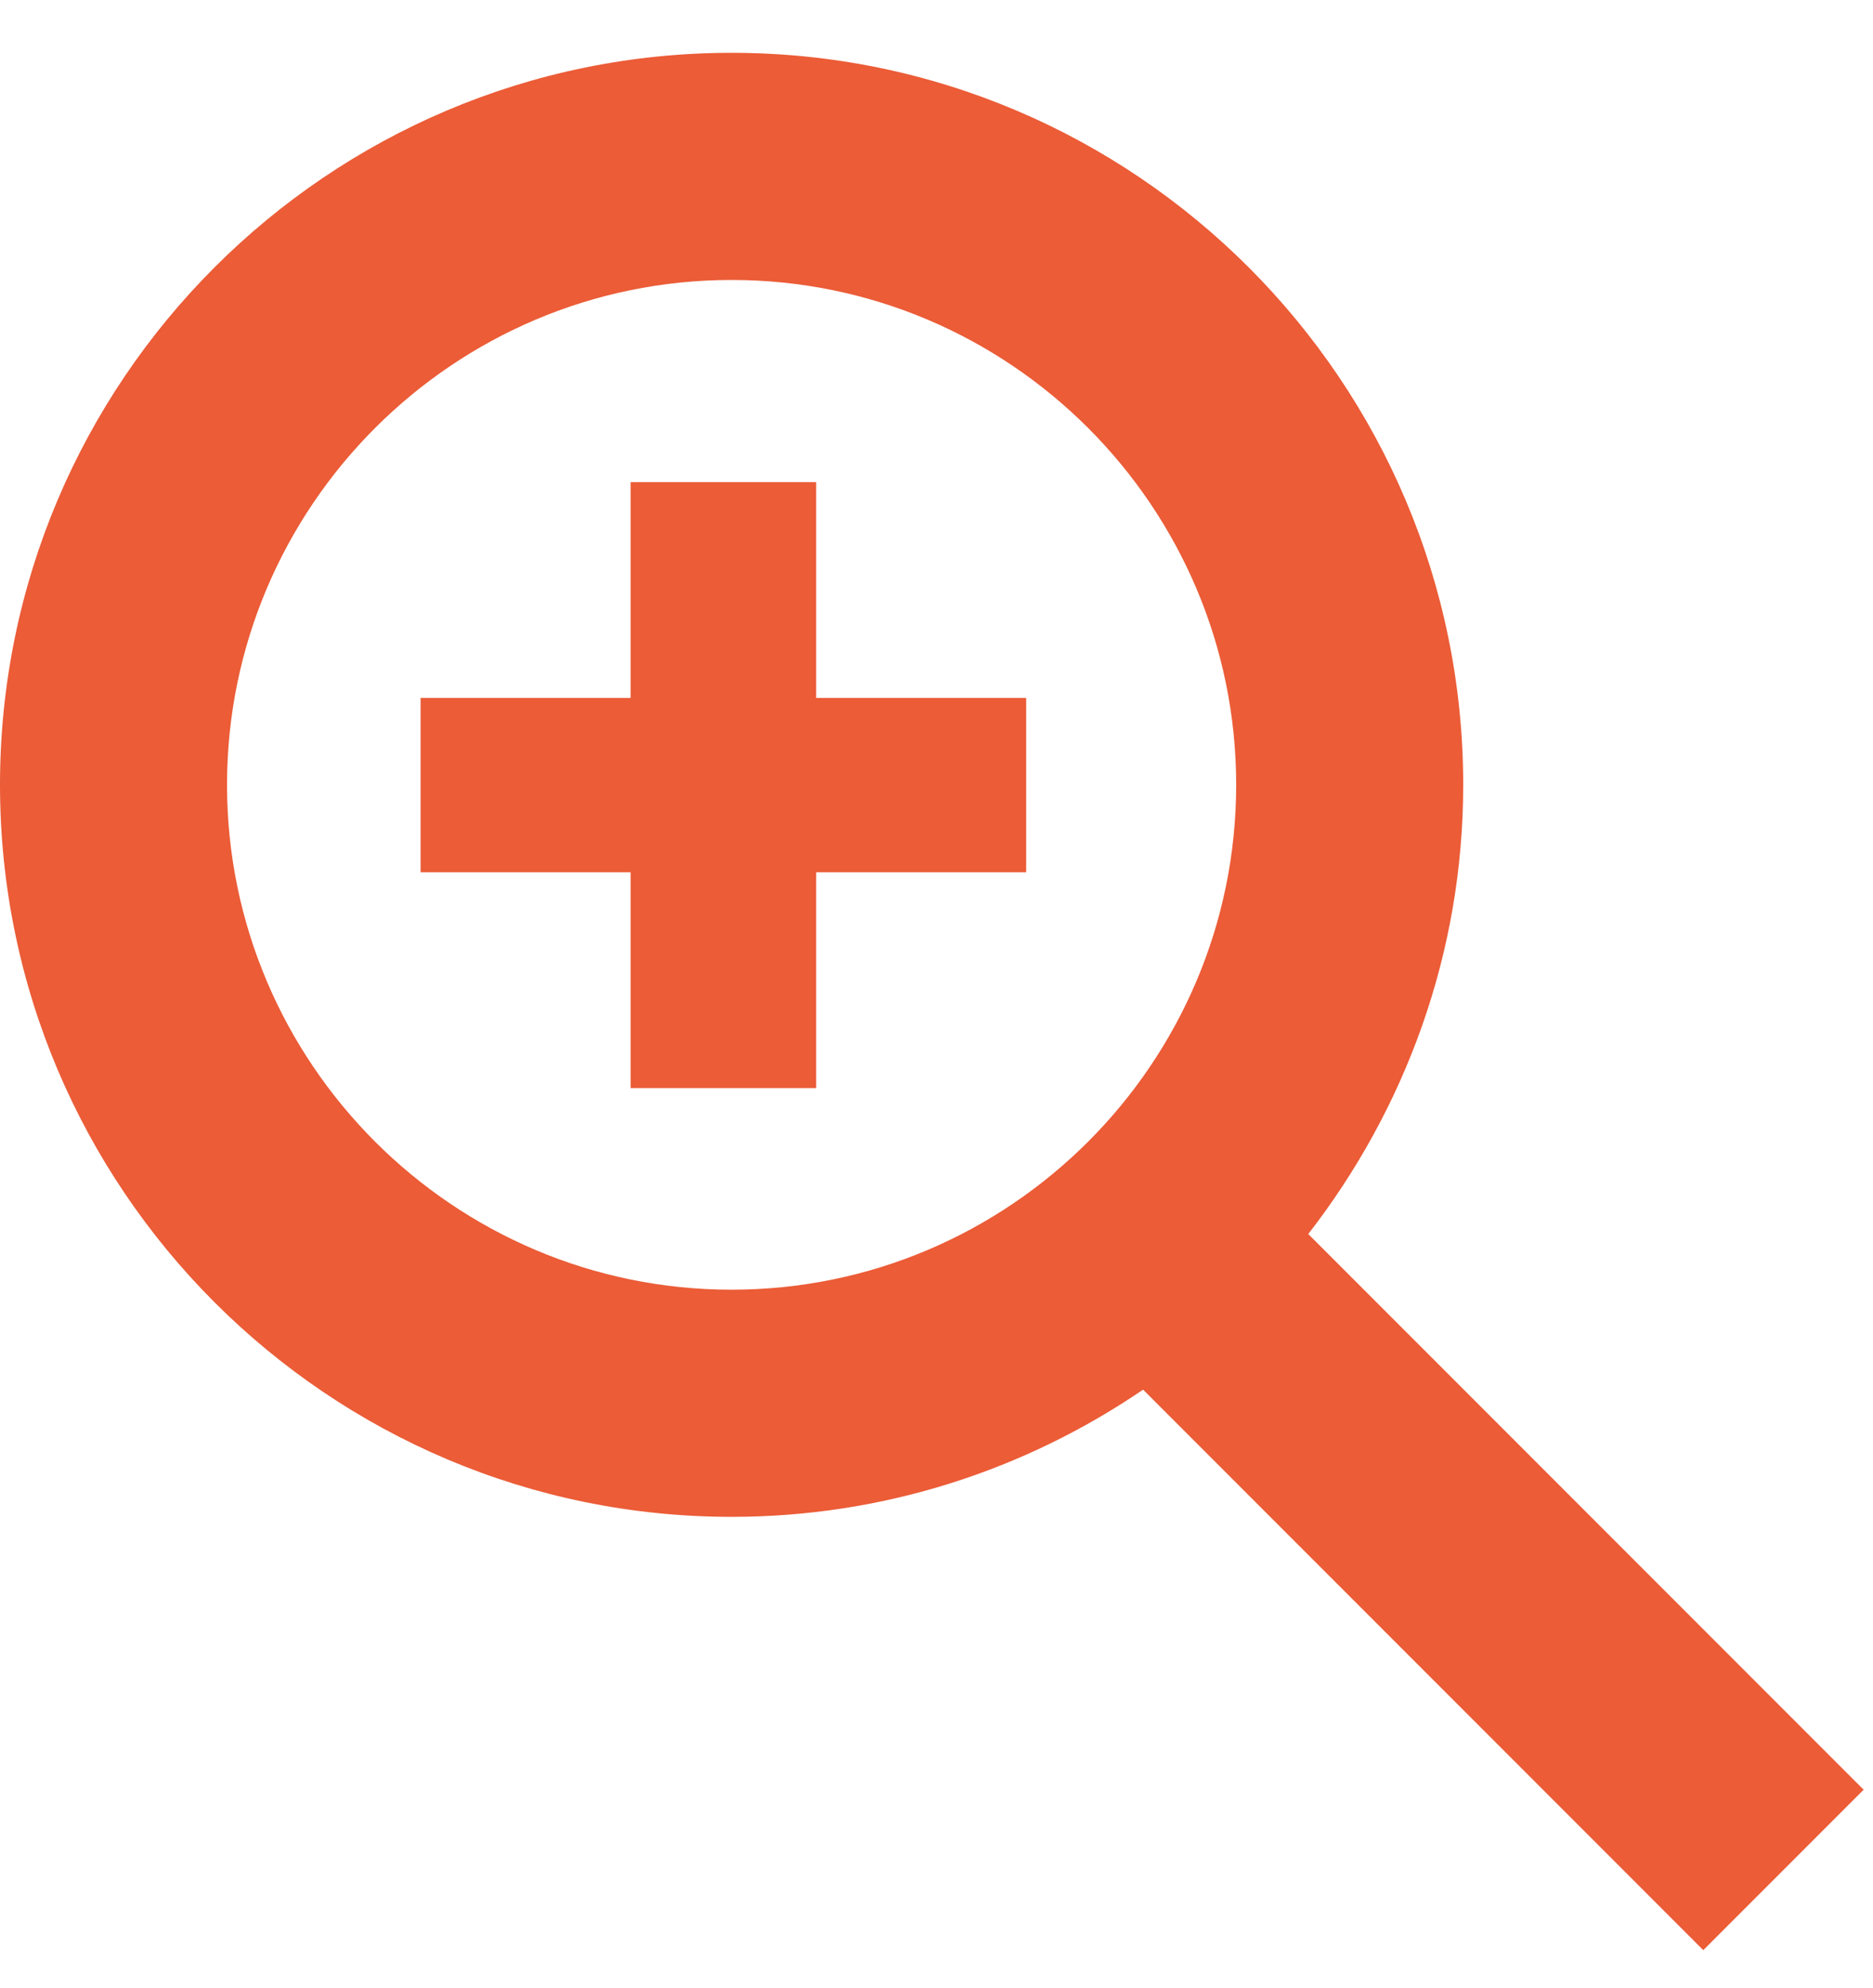
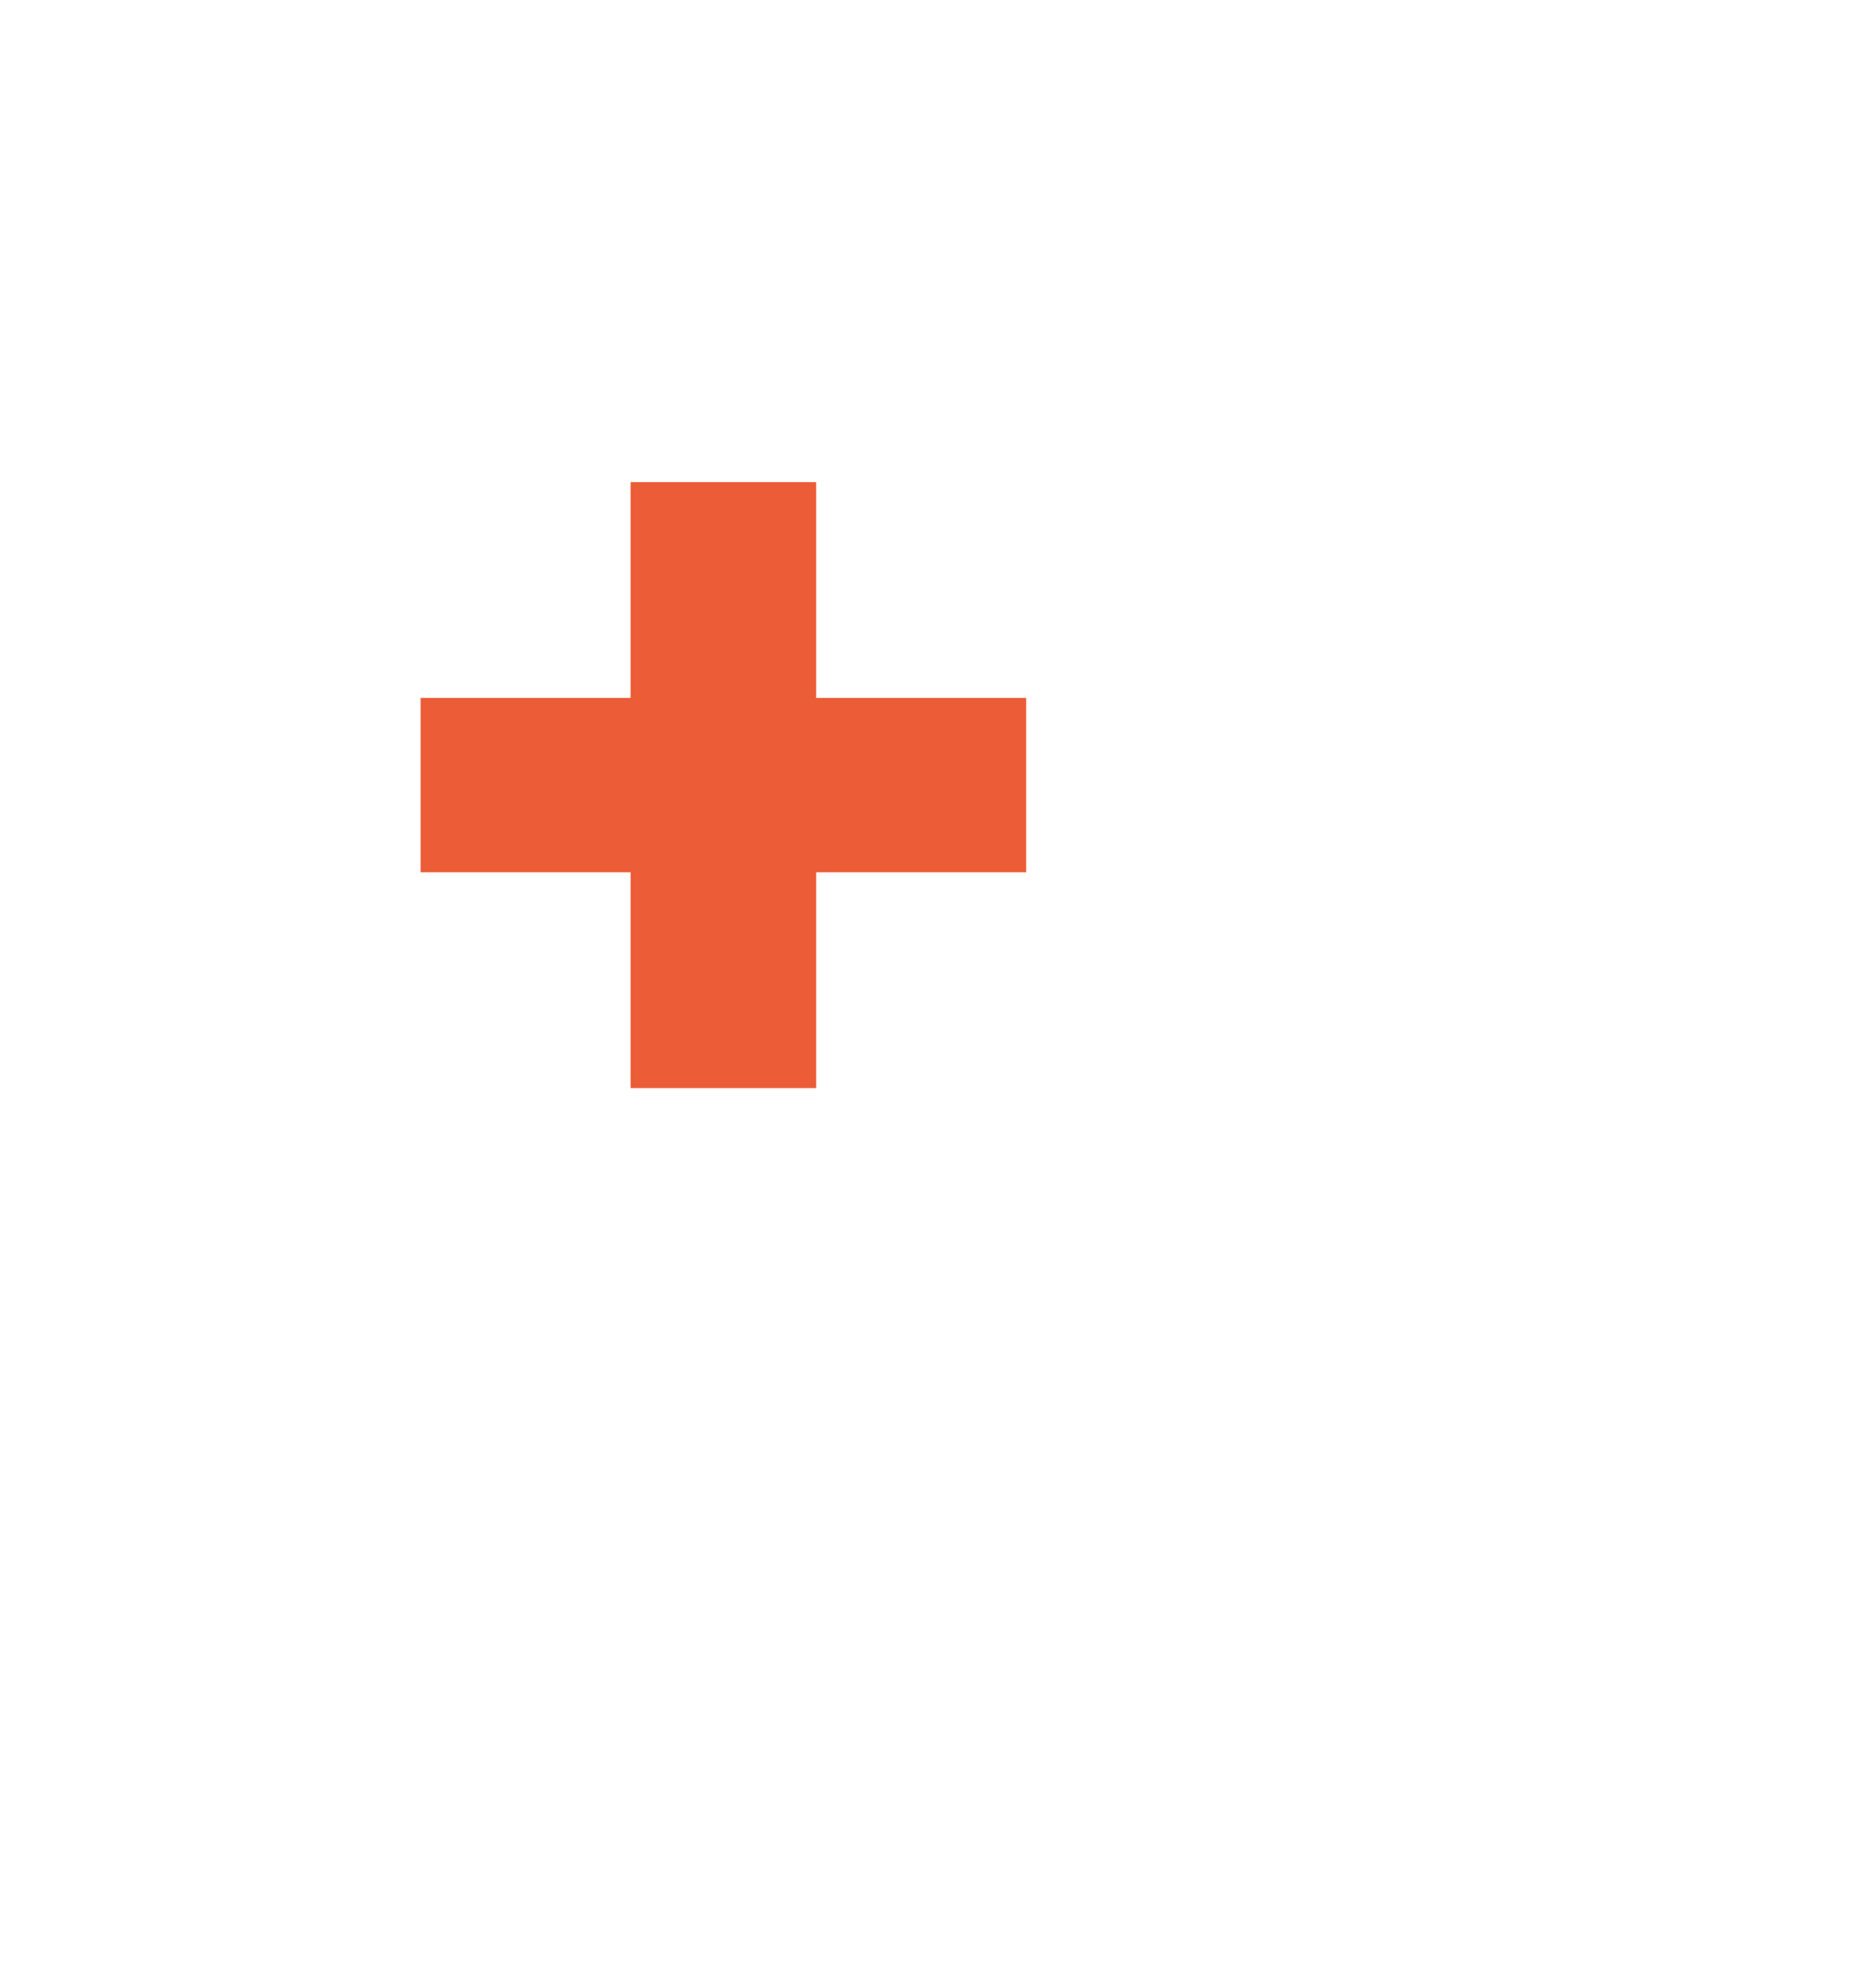
<svg xmlns="http://www.w3.org/2000/svg" width="33" height="35" viewBox="0 0 33 35" fill="none">
  <path d="M11.11 19.16V15.36H7.41V12.29H11.11V8.49H14.38V12.29H18.08V15.36H14.38V19.16H11.11Z" fill="#EB5C37" />
-   <path d="M32.84 31.52L23.05 21.73C24.75 19.54 25.78 16.8 25.78 13.82C25.78 6.71 20 0.93 12.89 0.93C5.78 0.93 0 6.71 0 13.82C0 20.93 5.78 26.71 12.89 26.71C15.58 26.71 18.07 25.88 20.14 24.47L30.01 34.34L32.84 31.51V31.52ZM12.89 22.71C7.99 22.71 4 18.72 4 13.82C4 8.92 7.99 4.93 12.89 4.93C17.79 4.93 21.78 8.92 21.78 13.82C21.78 18.72 17.79 22.71 12.89 22.71Z" fill="#EB5C37" />
</svg>